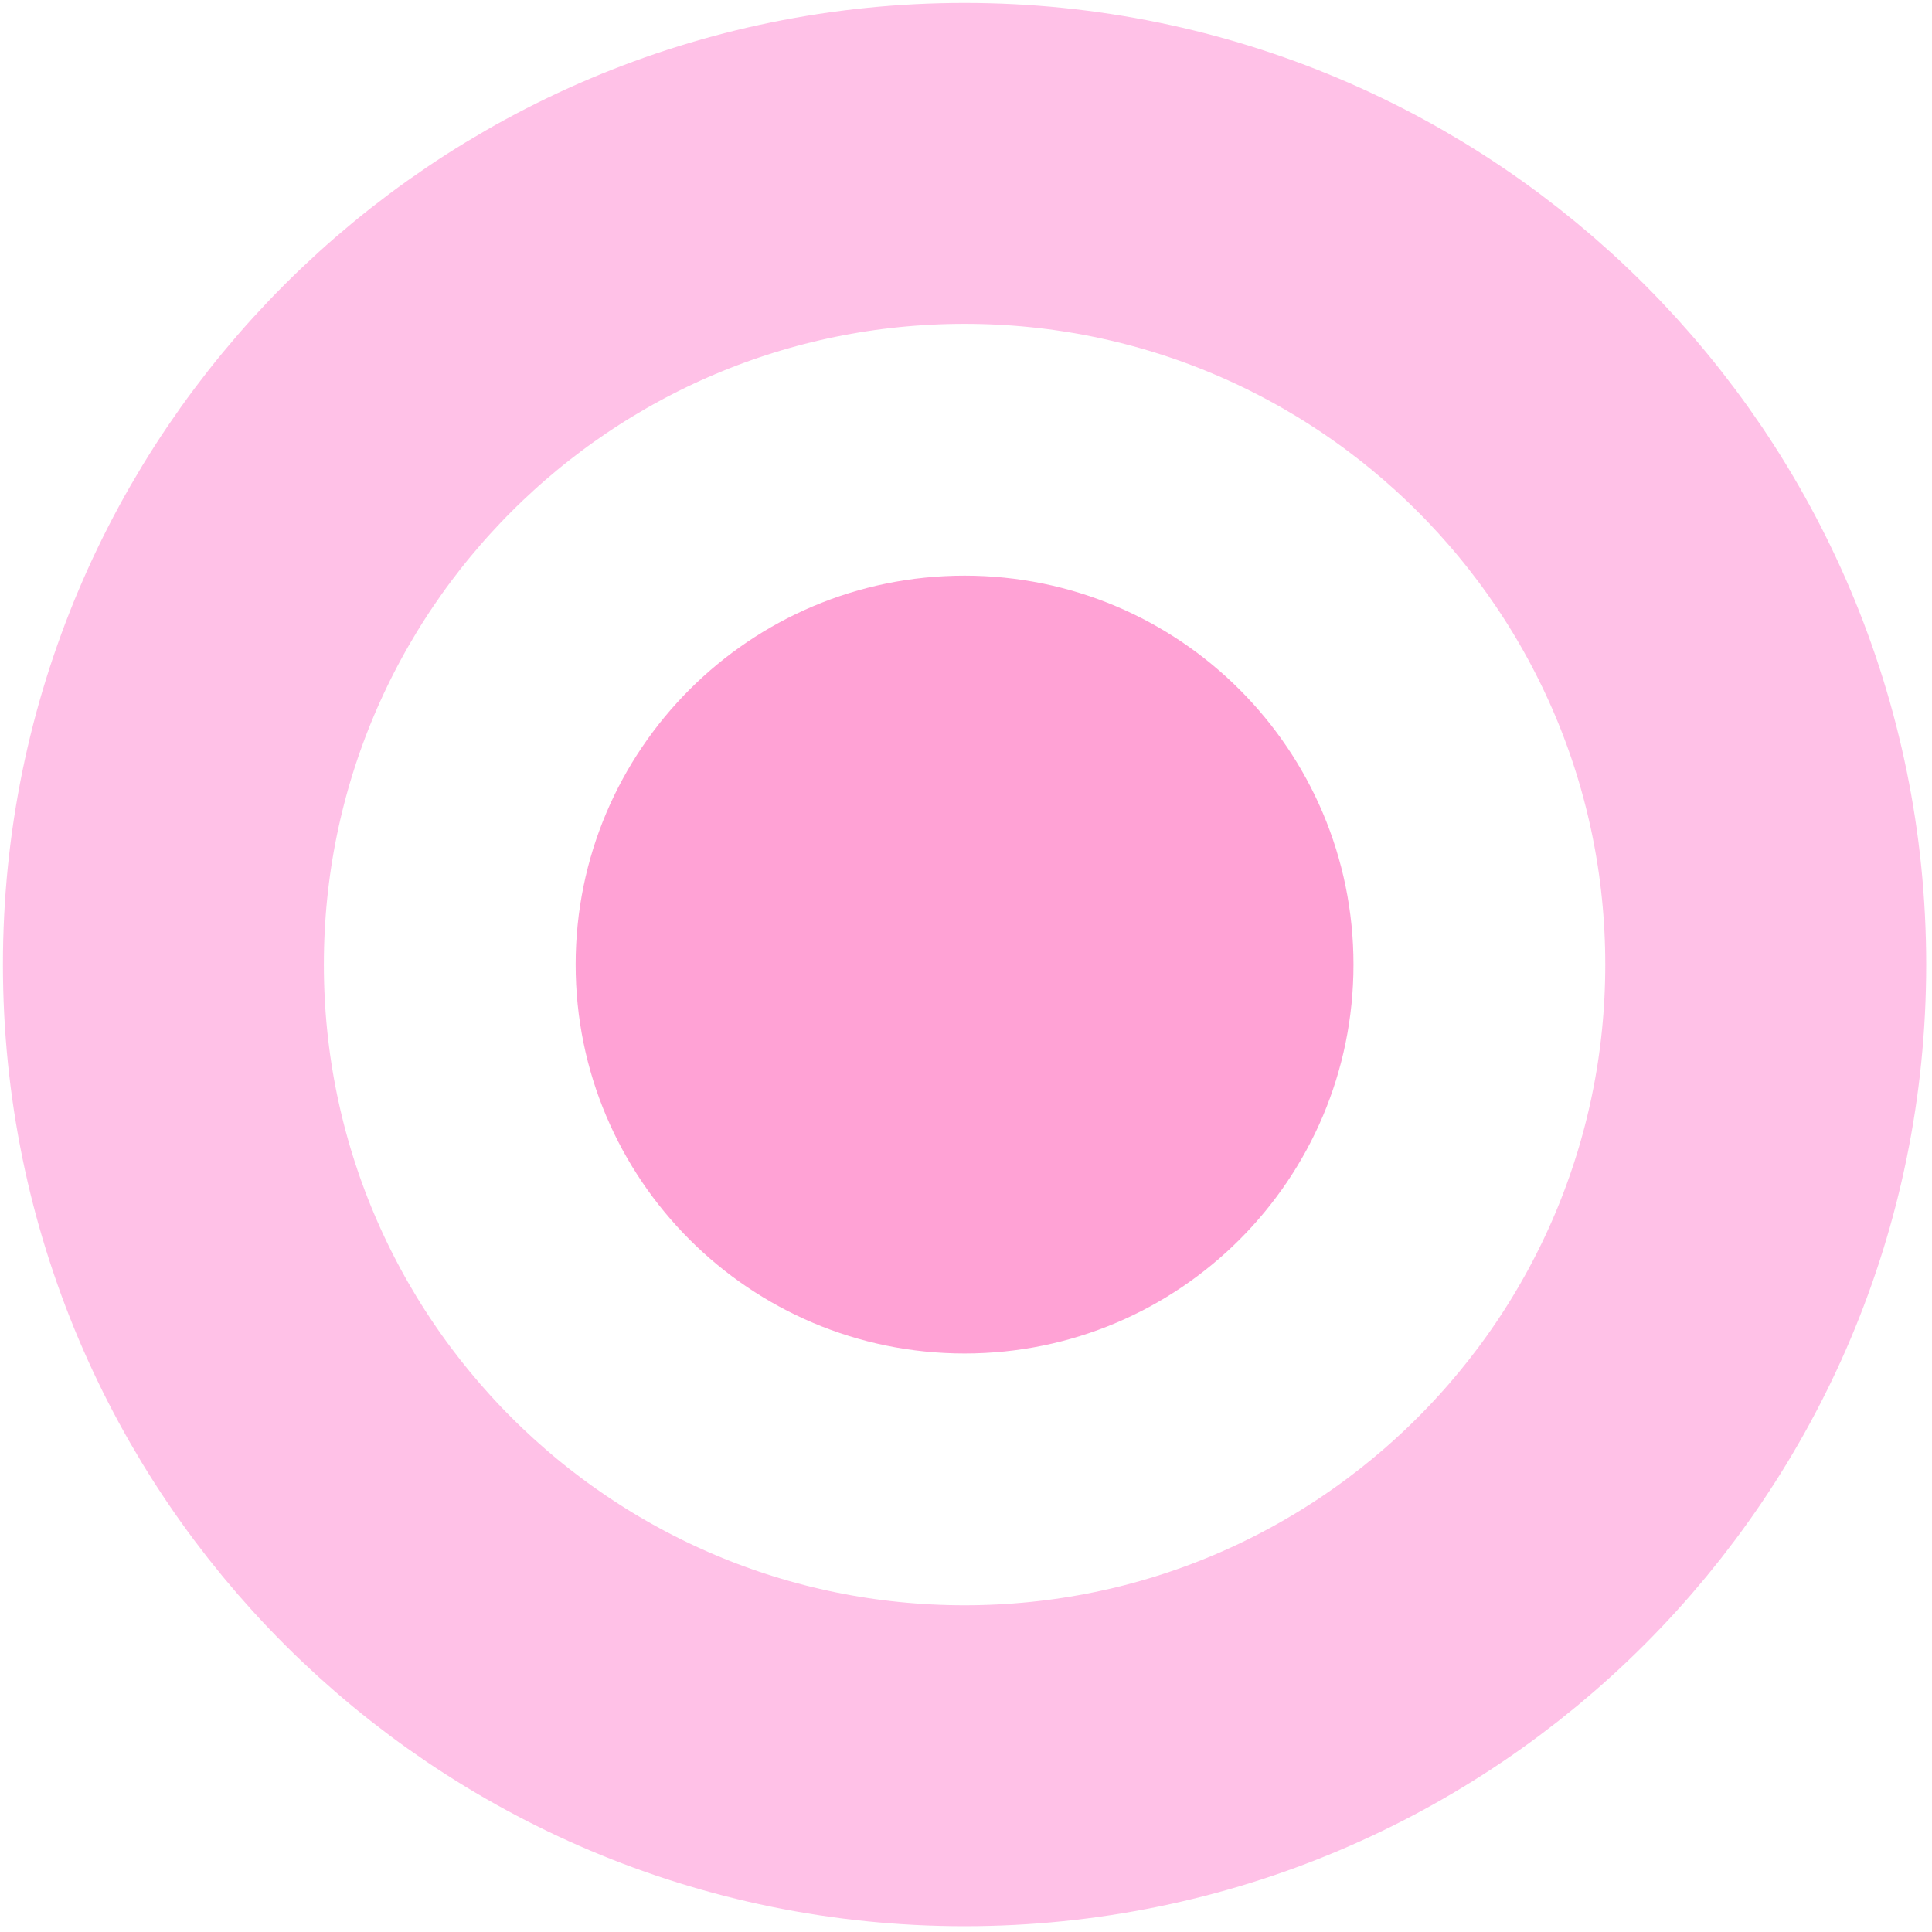
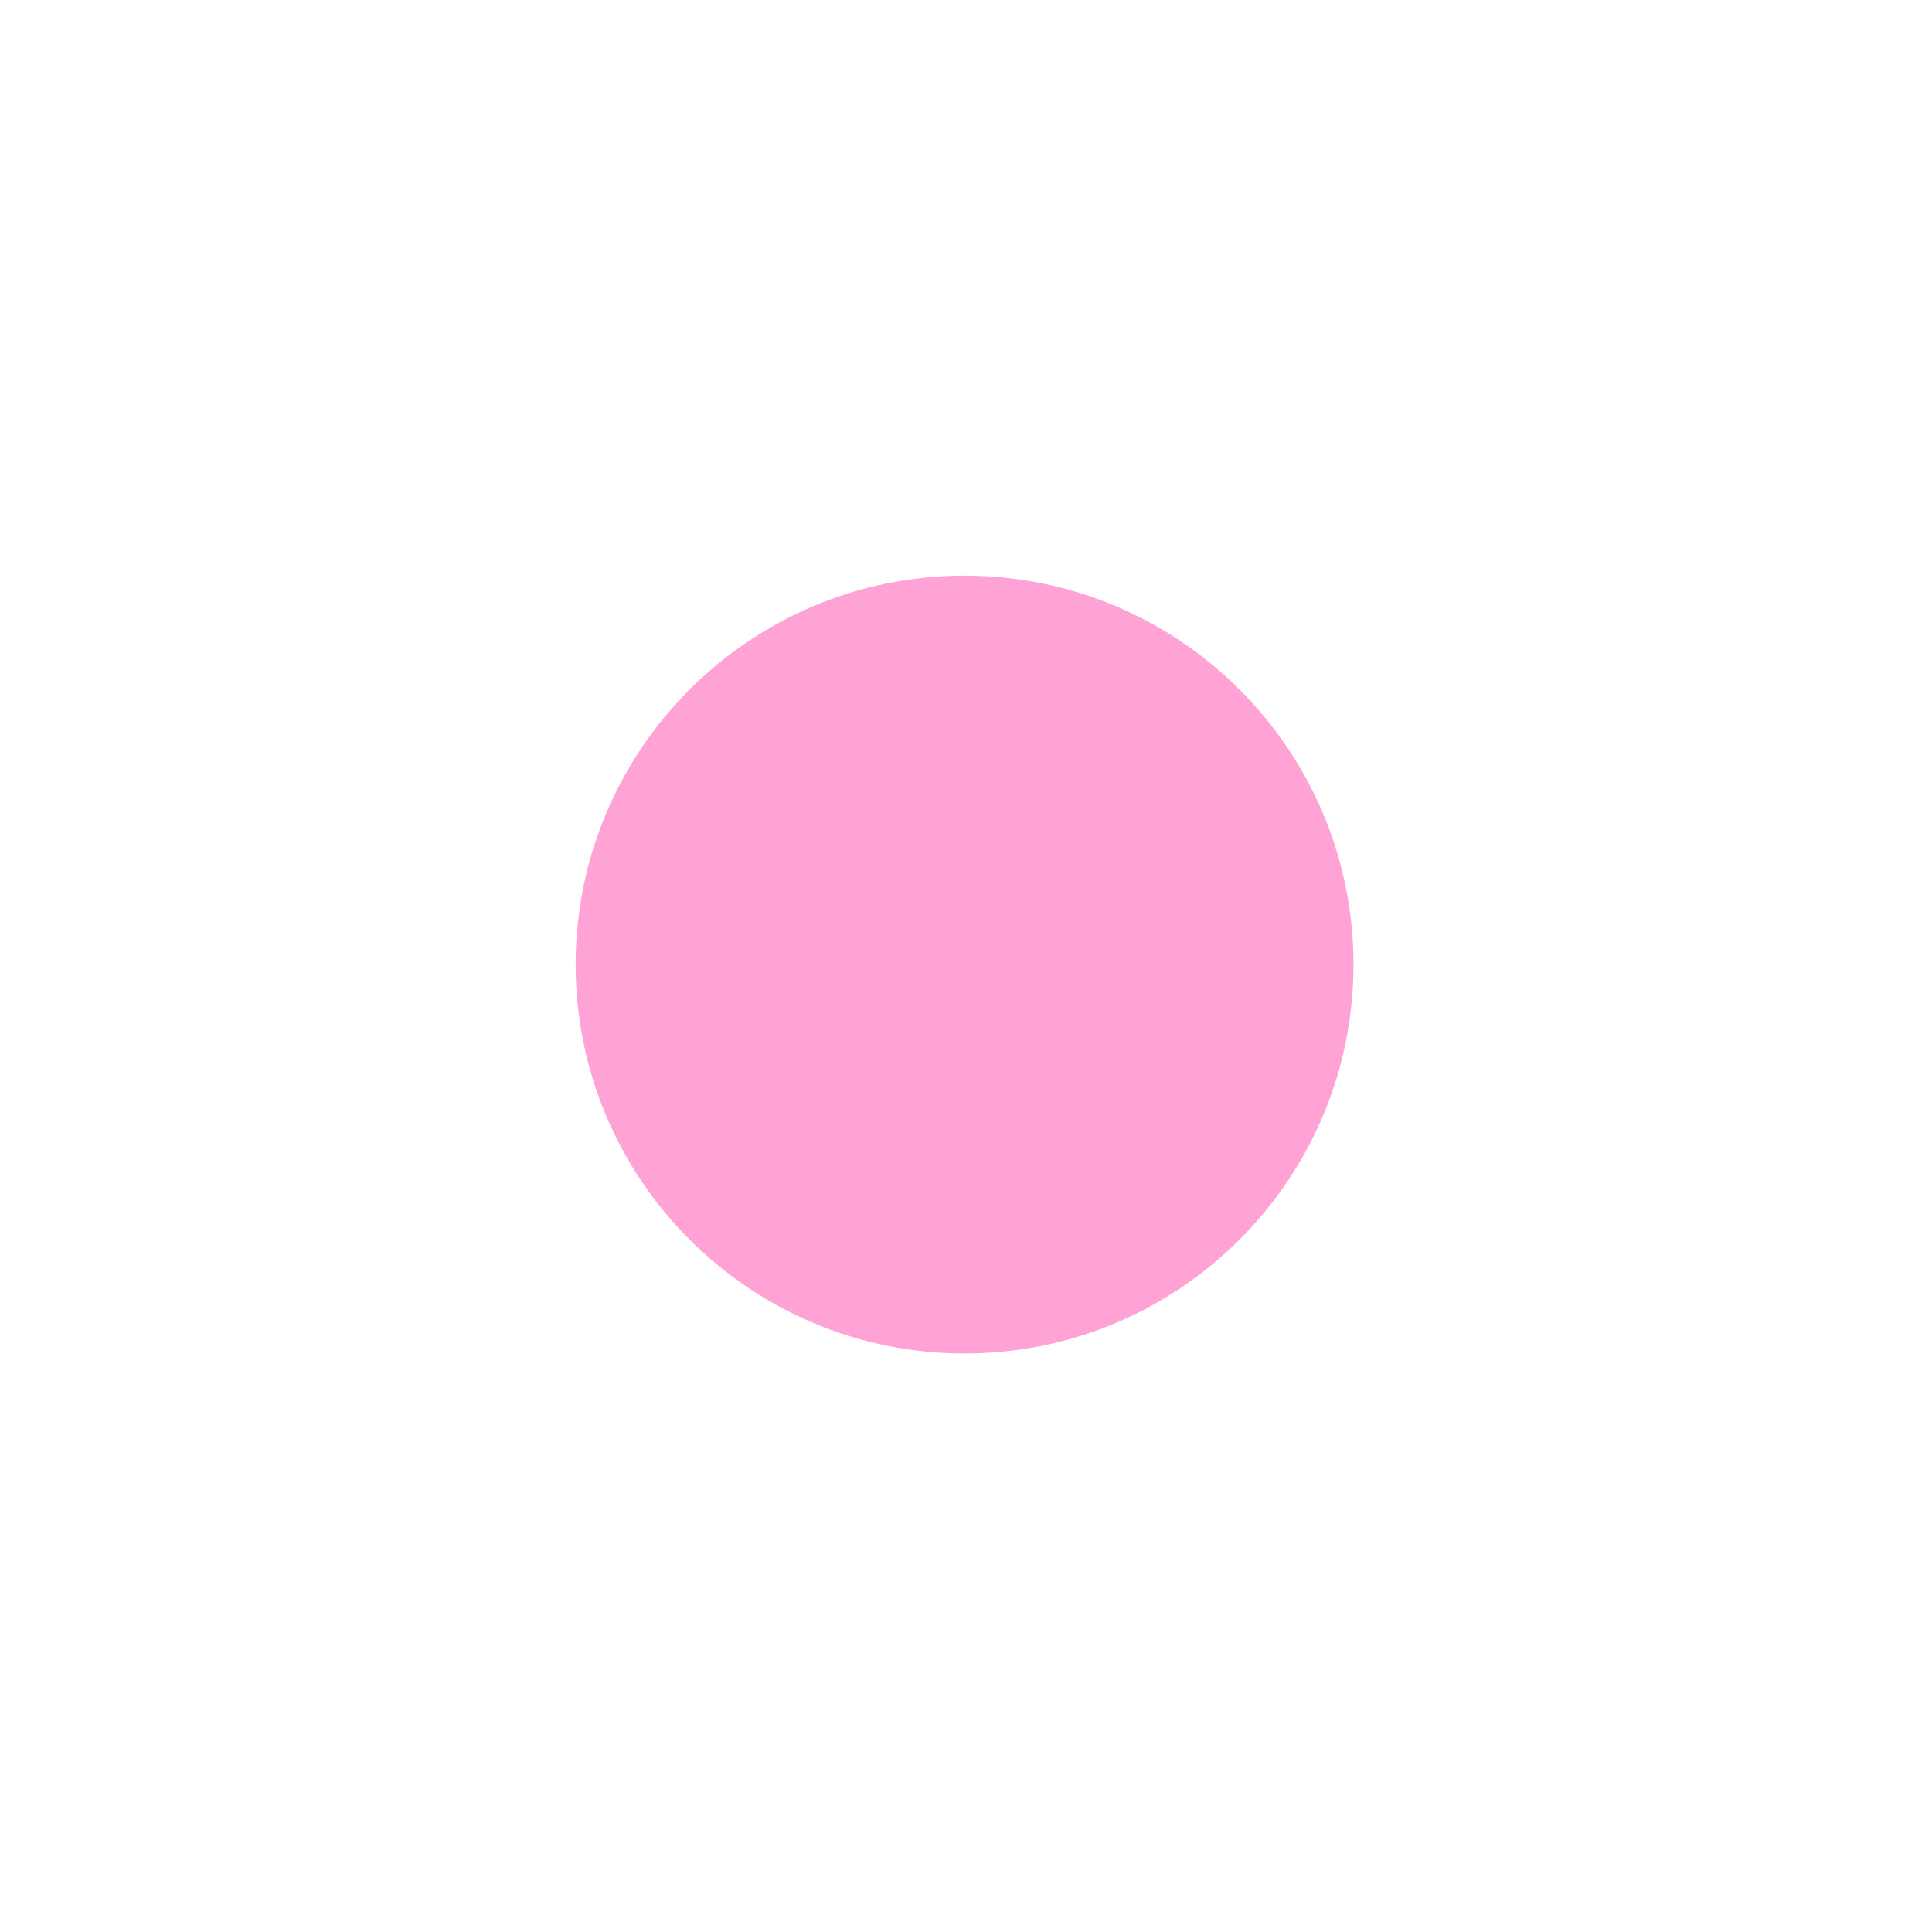
<svg xmlns="http://www.w3.org/2000/svg" width="269" height="269" viewBox="0 0 269 269" fill="none">
  <g opacity="0.6" clip-path="url(#clip0_1177_8137)">
-     <path d="M134.3 245.85C195.908 245.85 245.85 195.908 245.85 134.3C245.85 72.693 195.908 22.75 134.3 22.75C72.693 22.75 22.75 72.693 22.75 134.3C22.75 195.908 72.693 245.85 134.3 245.85Z" stroke="#FF97D7" stroke-width="44.684" stroke-miterlimit="10" />
    <path d="M134.3 188.451C164.207 188.451 188.451 164.207 188.451 134.3C188.451 104.393 164.207 80.149 134.3 80.149C104.394 80.149 80.149 104.393 80.149 134.3C80.149 164.207 104.394 188.451 134.3 188.451Z" fill="#FF64B9" />
  </g>
  <defs>
    <clipPath id="clip0_1177_8137">
      <rect width="269" height="269" fill="white" />
    </clipPath>
  </defs>
</svg>